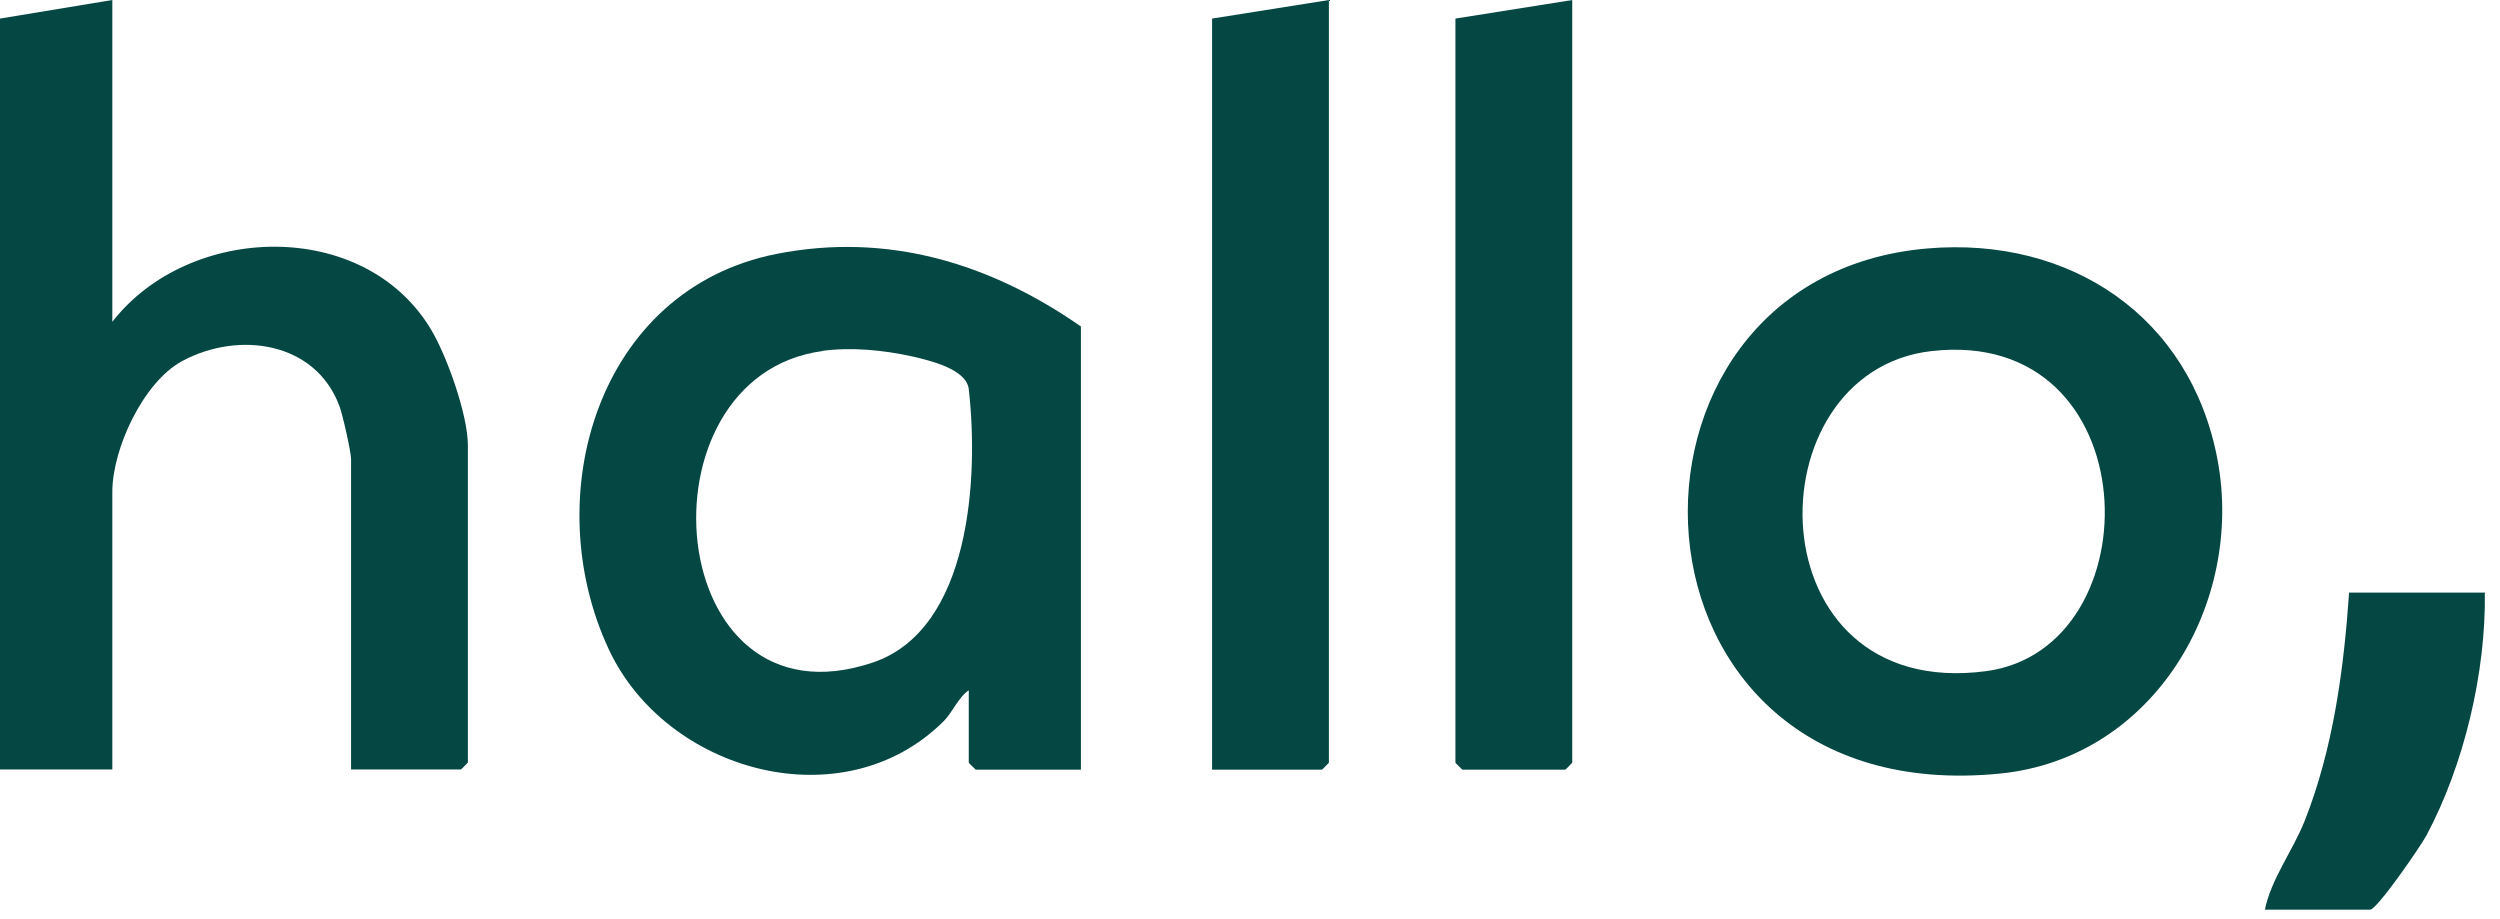
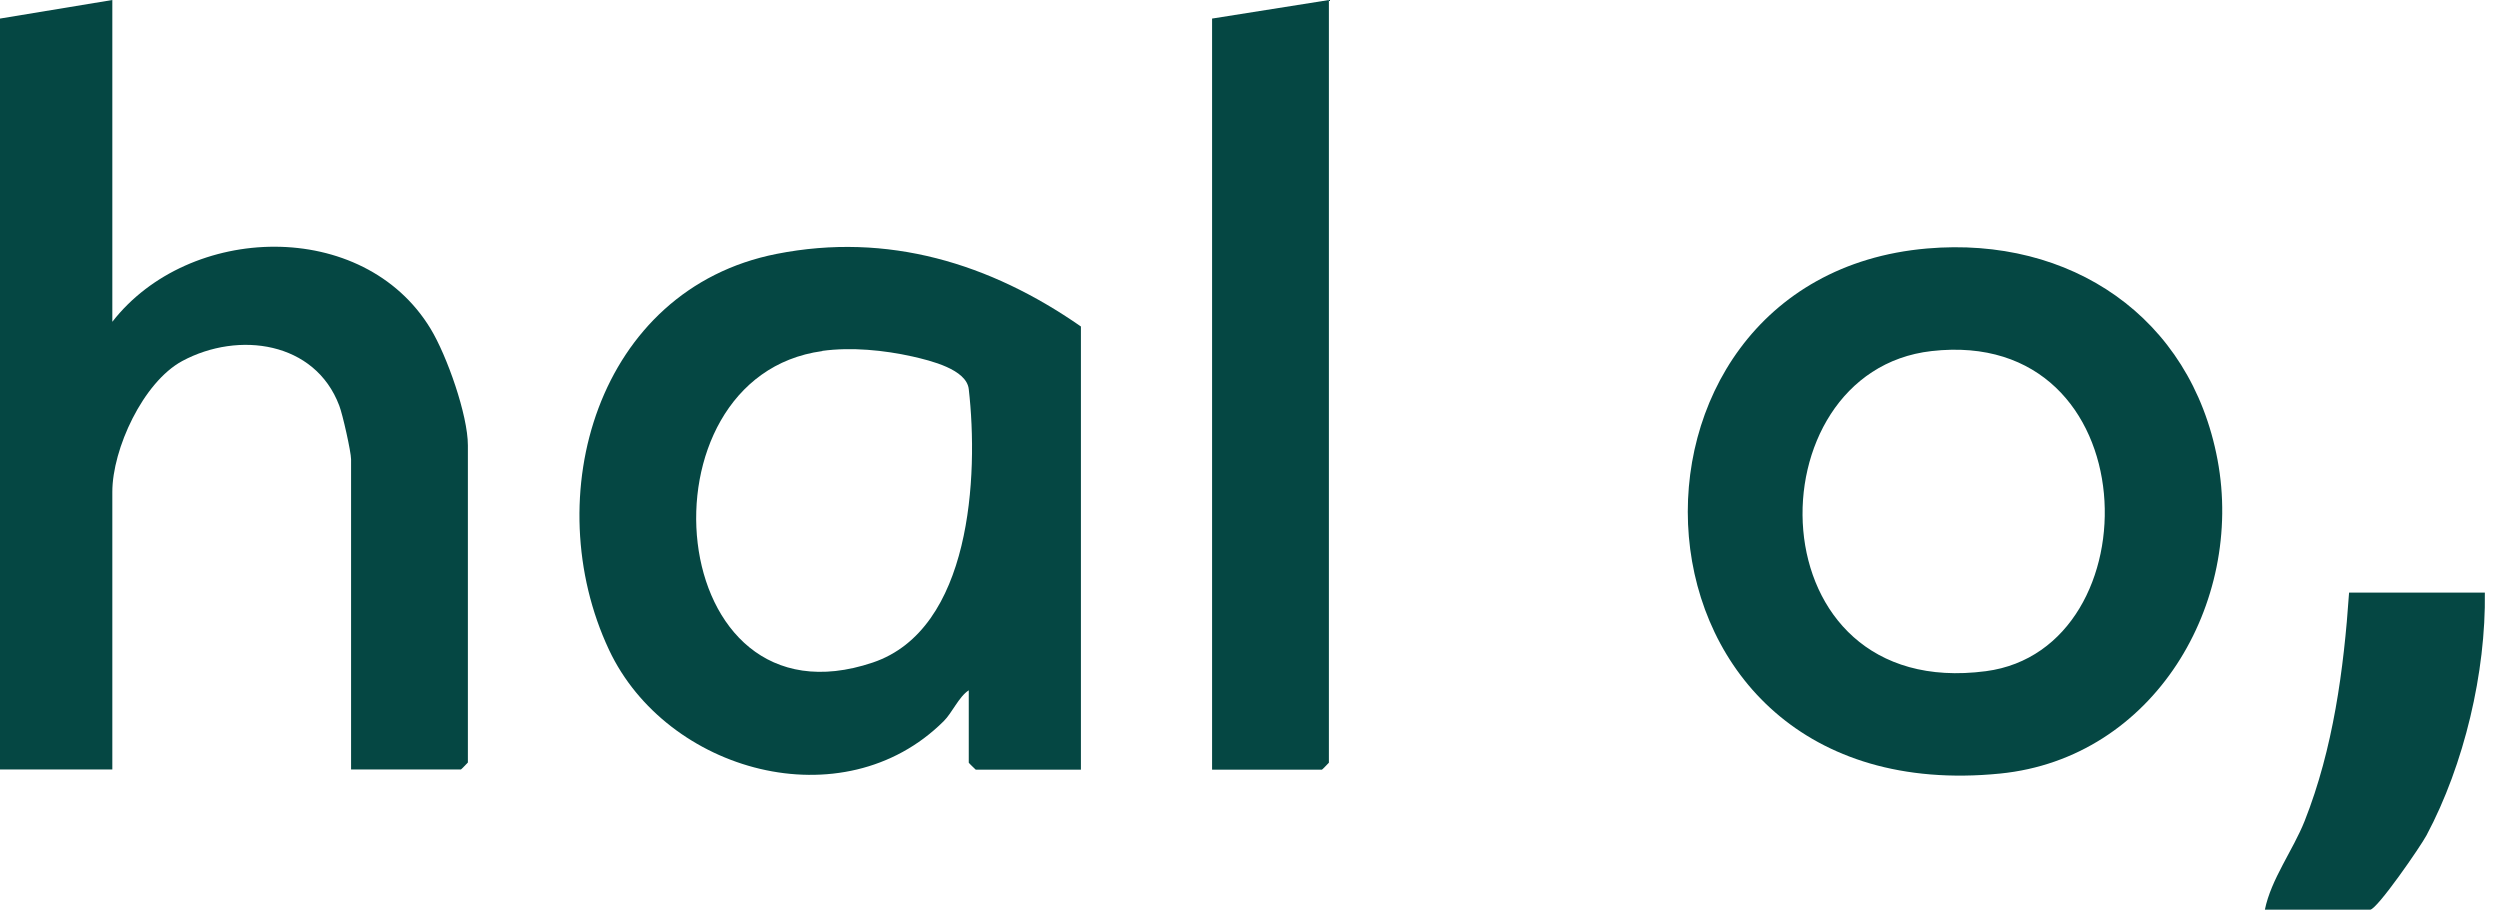
<svg xmlns="http://www.w3.org/2000/svg" width="117" height="43" viewBox="0 0 117 43" fill="none">
  <path d="M5.257 0V15.06C8.838 10.453 17 10.19 20.151 15.385C20.914 16.64 21.897 19.422 21.897 20.844V35.685C21.897 35.685 21.59 36.01 21.573 36.01H16.43V21.494C16.43 21.151 16.035 19.387 15.877 18.983C14.744 15.982 11.164 15.482 8.531 16.895C6.696 17.886 5.257 21.011 5.257 23.021V36.01H0V0.869L5.257 0Z" fill="#054743" />
  <path d="M50.587 15.28V36.019H45.663C45.663 36.019 45.338 35.711 45.338 35.694V32.306C44.873 32.605 44.557 33.368 44.162 33.754C39.449 38.441 31.191 36.124 28.505 30.419C25.144 23.266 27.943 13.542 36.342 11.883C41.547 10.856 46.339 12.322 50.587 15.28ZM38.484 16.43C29.628 17.641 30.997 34.325 40.845 31.007C45.452 29.454 45.803 22.275 45.338 18.211C45.233 17.281 43.548 16.877 42.705 16.684C41.371 16.386 39.844 16.236 38.484 16.421V16.43Z" fill="#054743" />
  <path d="M90.187 11.629C96.892 11.05 102.526 14.823 103.781 21.52C105.036 28.216 100.815 35.483 93.601 36.203C75.188 38.037 74.319 12.998 90.187 11.629ZM90.397 16.43C81.91 17.395 82.025 32.85 92.942 31.411C100.868 30.366 100.587 15.271 90.397 16.43Z" fill="#054743" />
-   <path d="M62.192 0V35.694C62.192 35.694 61.885 36.019 61.868 36.019H56.725V0.869L62.201 0H62.192Z" fill="#054743" />
-   <path d="M73.581 0V35.694C73.581 35.694 73.274 36.019 73.257 36.019H68.438C68.438 36.019 68.114 35.711 68.114 35.694V0.869L73.59 0H73.581Z" fill="#054743" />
+   <path d="M62.192 0V35.694C62.192 35.694 61.885 36.019 61.868 36.019H56.725V0.869L62.201 0Z" fill="#054743" />
  <path d="M116.291 27.725C116.344 31.455 115.326 35.781 113.562 39.09C113.298 39.59 111.245 42.574 110.92 42.574H105.996C106.286 41.144 107.313 39.792 107.857 38.423C109.191 35.053 109.691 31.332 109.937 27.733H116.291V27.725Z" fill="#054743" />
</svg>